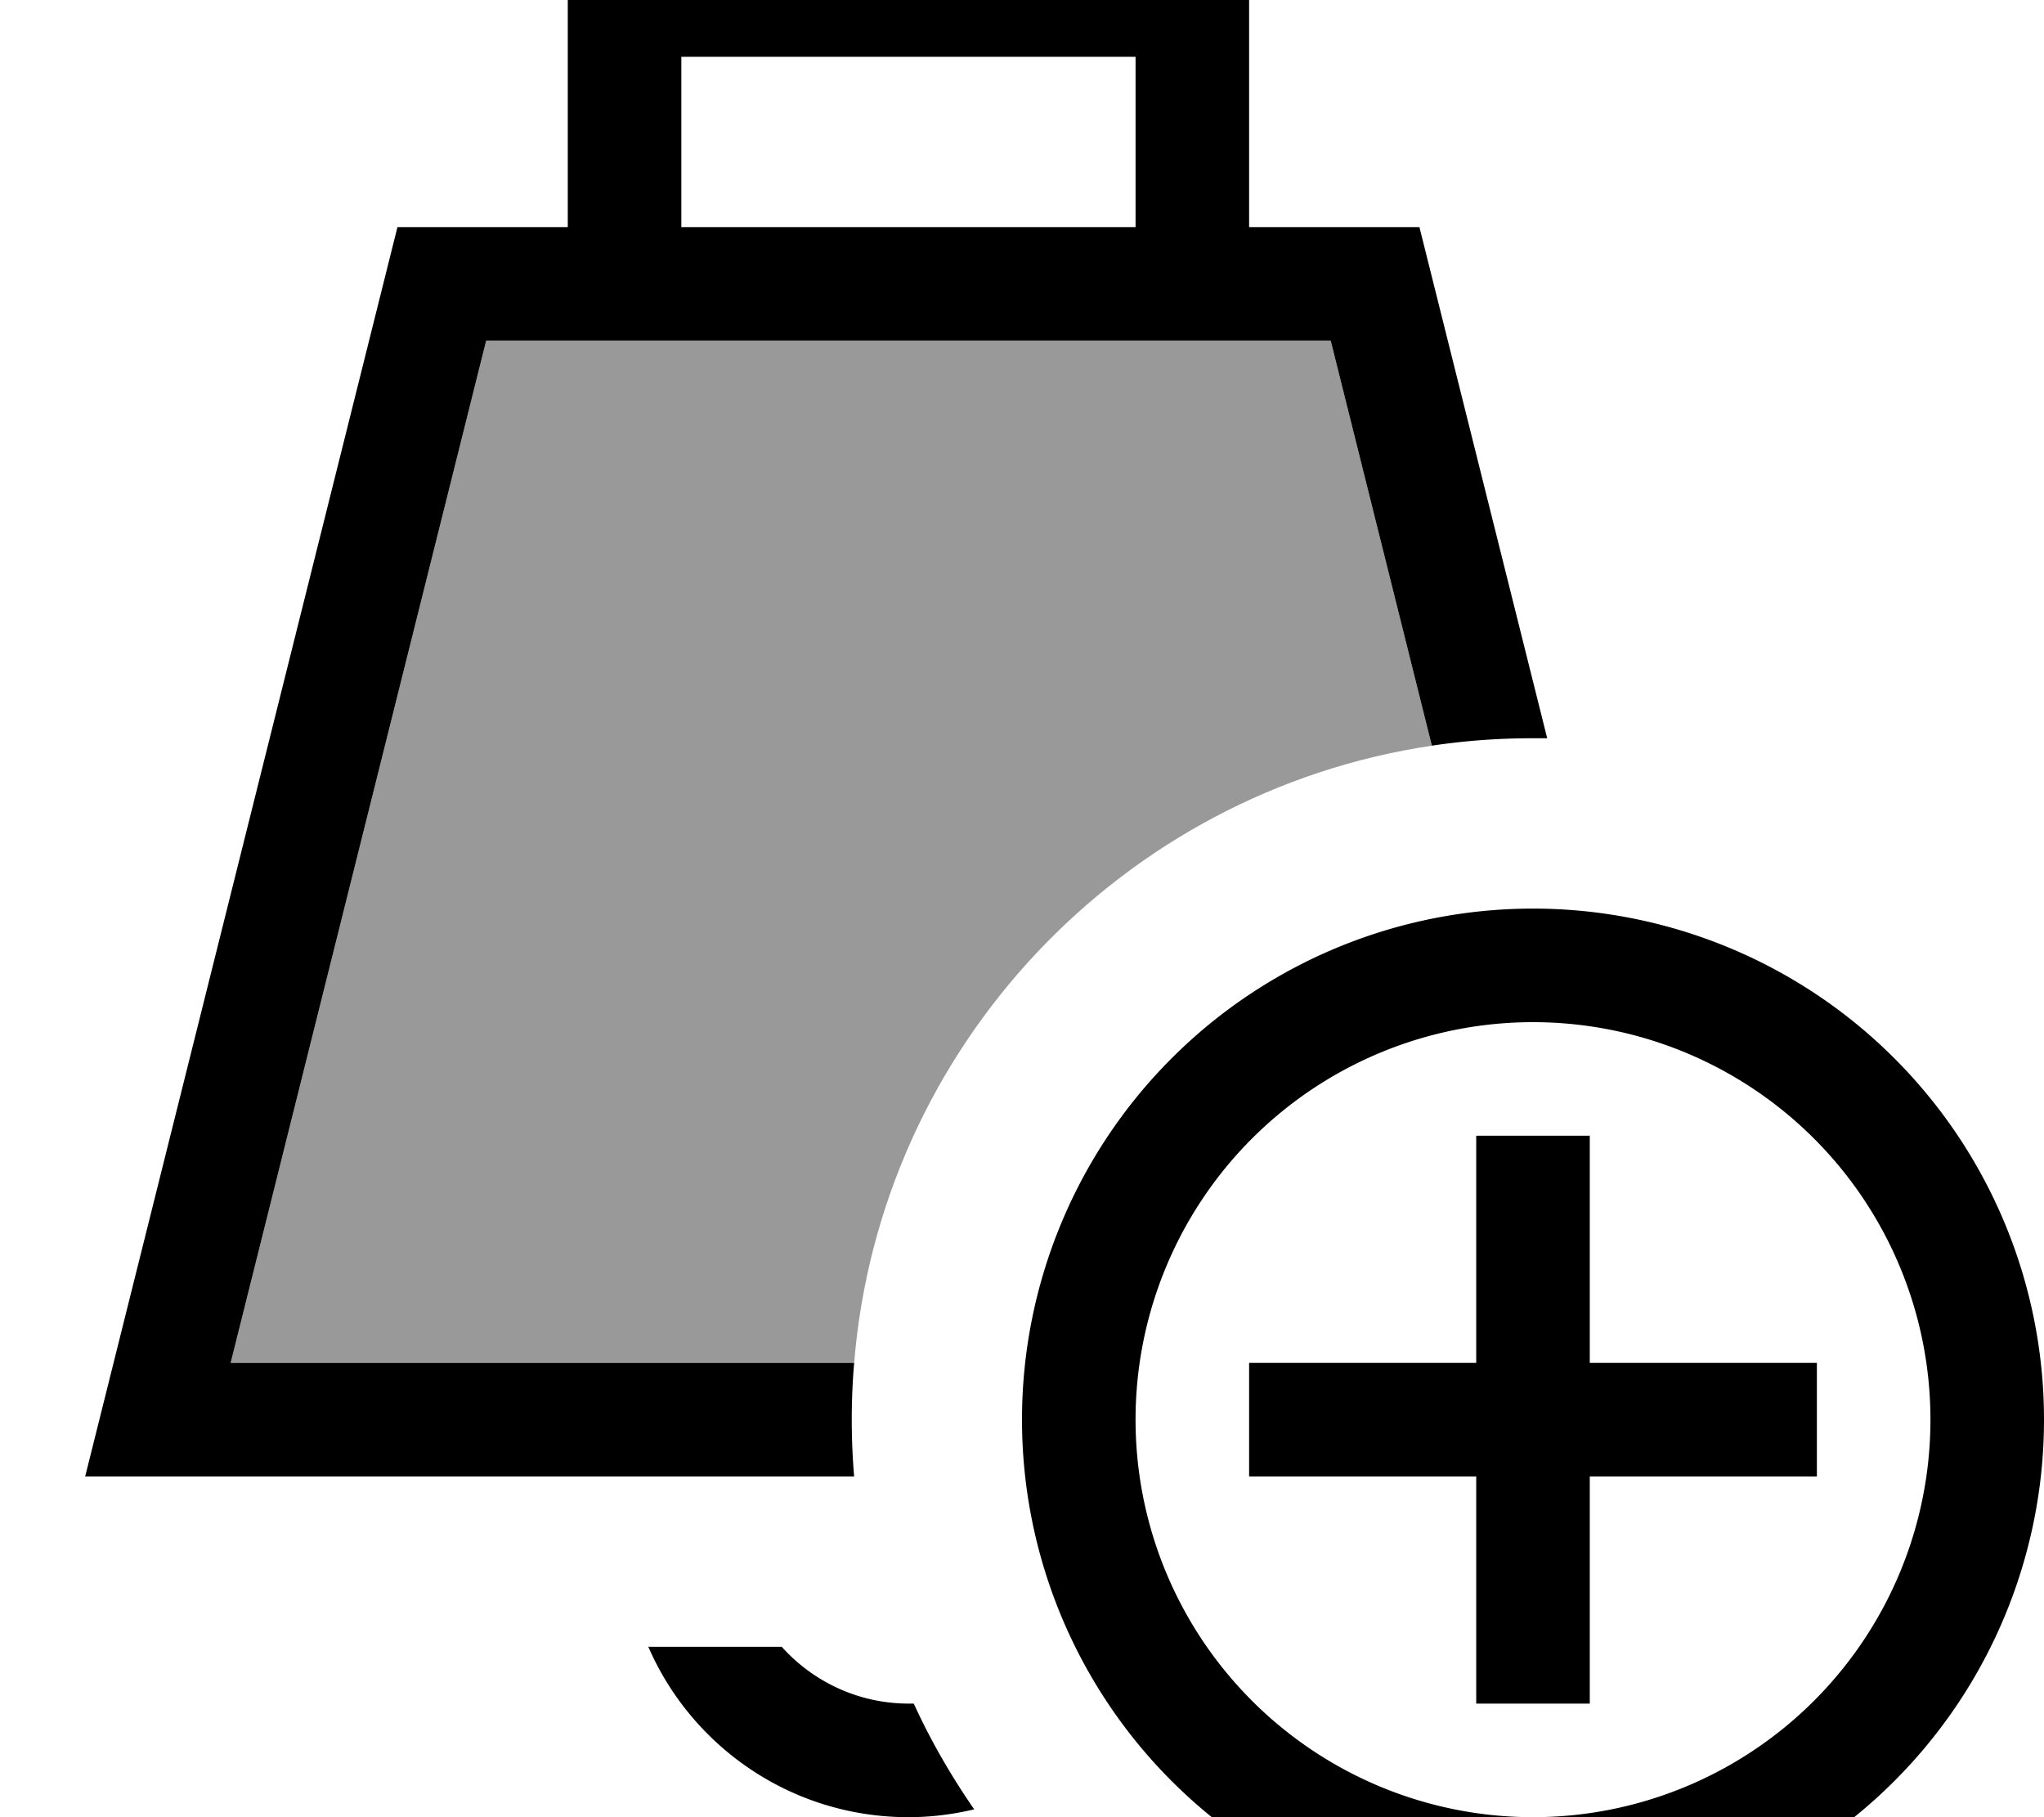
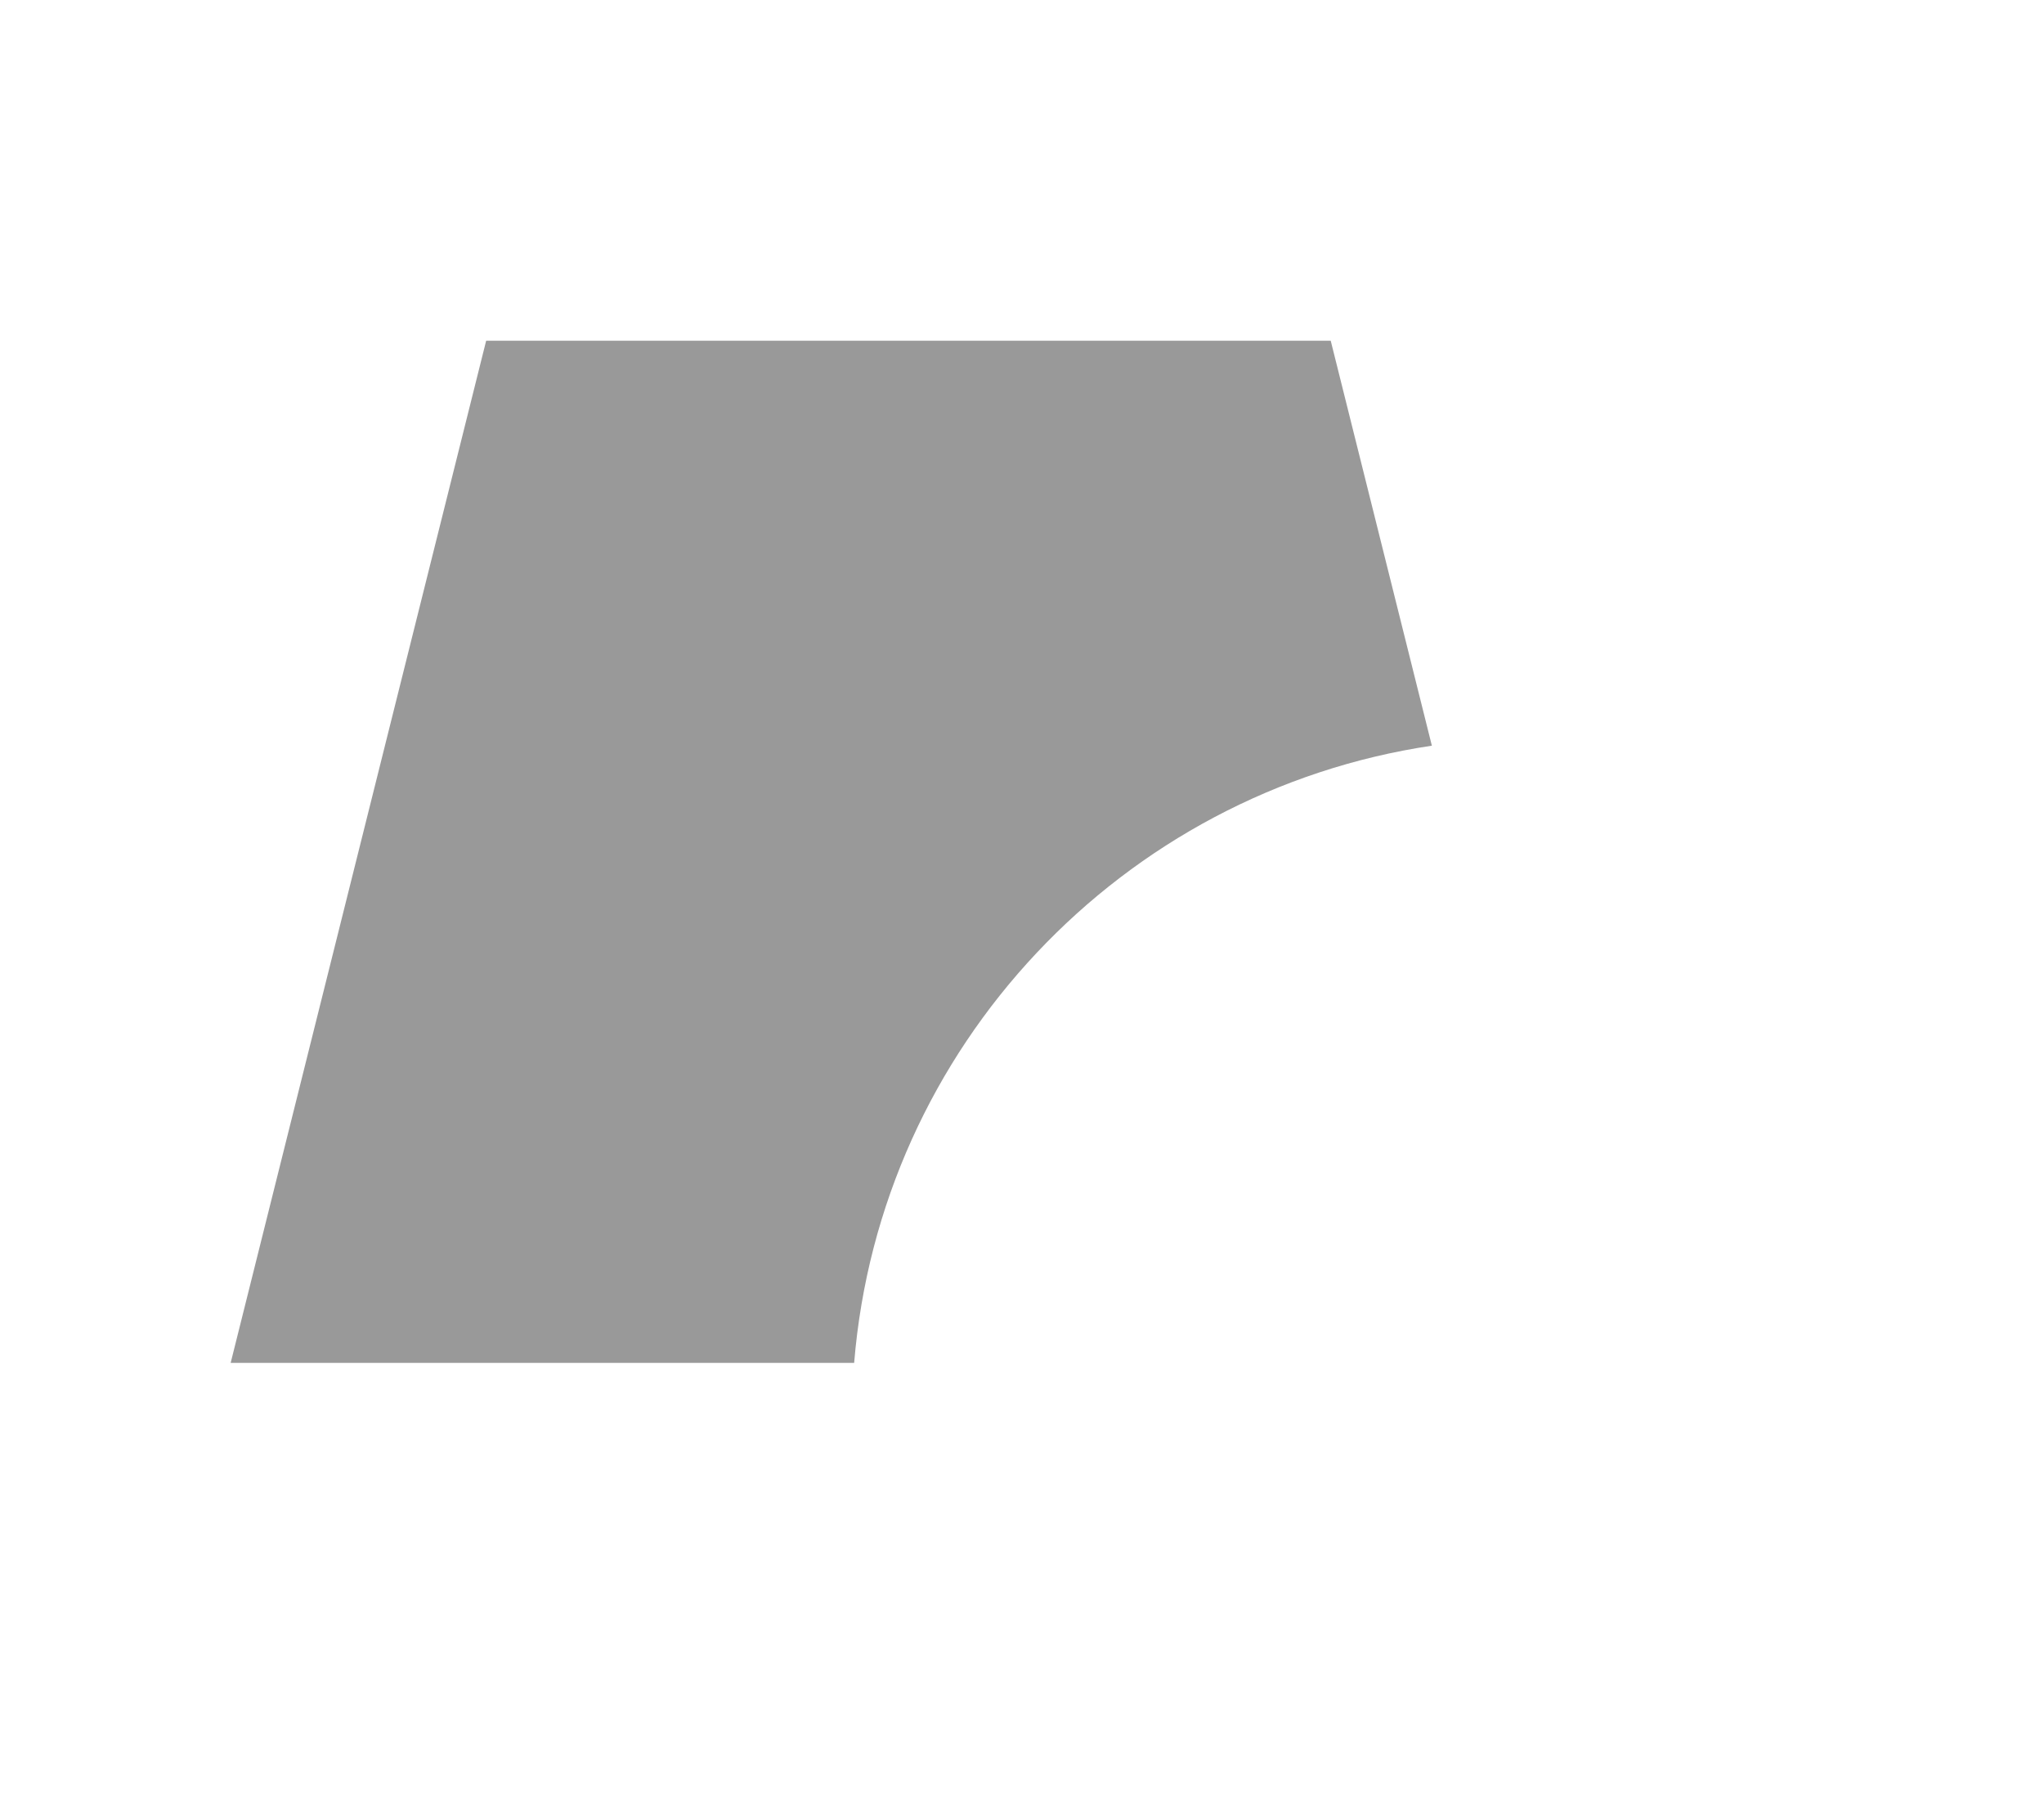
<svg xmlns="http://www.w3.org/2000/svg" viewBox="0 0 576 512">
-   <path opacity=".4" fill="currentColor" d="M65 384l72-288 238 0 28.5 114.1C316.2 223.1 248 294.9 240.7 384L65 384z" />
-   <path fill="currentColor" d="M160-16l192 0 0 80 48 0 36 144c-1.3 0-2.7 0-4 0-9.7 0-19.2 .7-28.5 2.1L375 96 137 96 65 384 240.7 384c-.9 10.5-.9 21.5 0 32l-216.7 0 88-352 48 0 0-80zM274.5 509.8c-5.9 1.4-12.1 2.2-18.5 2.2-32.8 0-61-19.7-73.3-48l37.6 0c8.8 9.8 21.6 16 35.8 16 .5 0 .9 0 1.4 0 4.8 10.5 10.6 20.5 17.1 29.9zM320 16l-128 0 0 48 128 0 0-48zM544 400a112 112 0 1 0 -224 0 112 112 0 1 0 224 0zm-256 0a144 144 0 1 1 288 0 144 144 0 1 1 -288 0zm160-64l0 48 64 0 0 32-64 0 0 64-32 0 0-64-64 0 0-32 64 0 0-64 32 0 0 16z" />
+   <path opacity=".4" fill="currentColor" d="M65 384l72-288 238 0 28.5 114.1C316.2 223.1 248 294.9 240.7 384z" />
</svg>